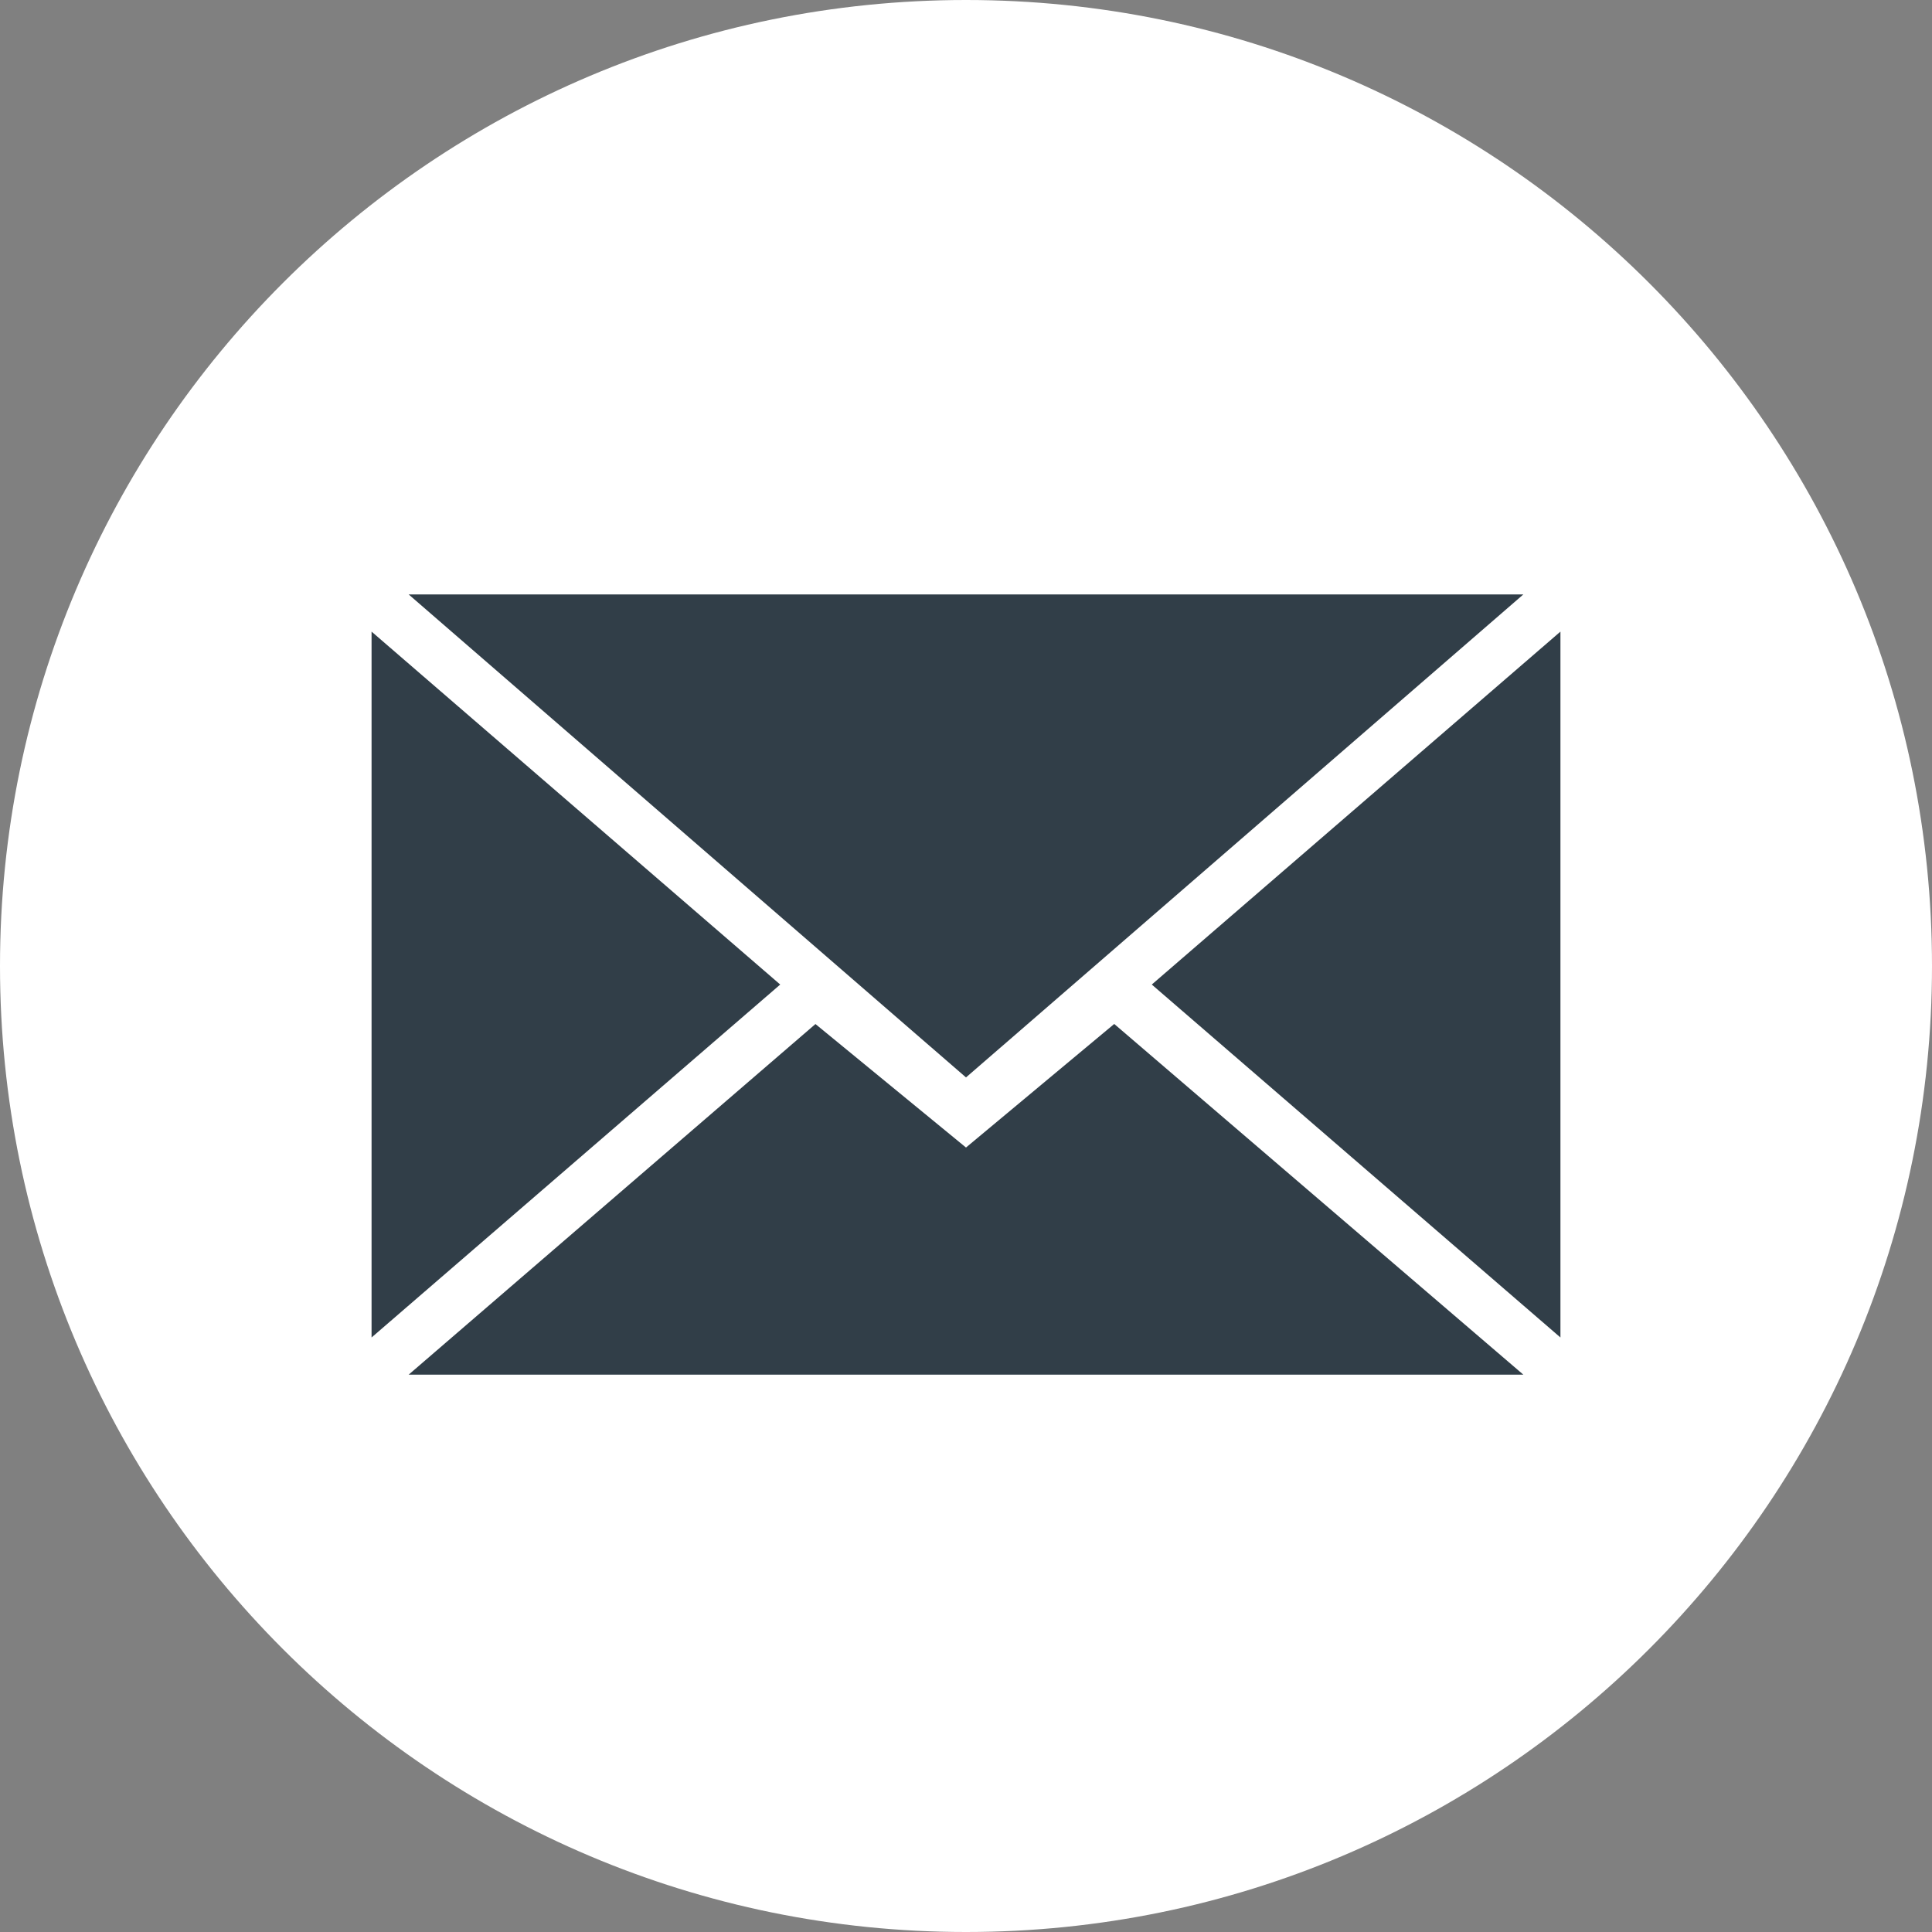
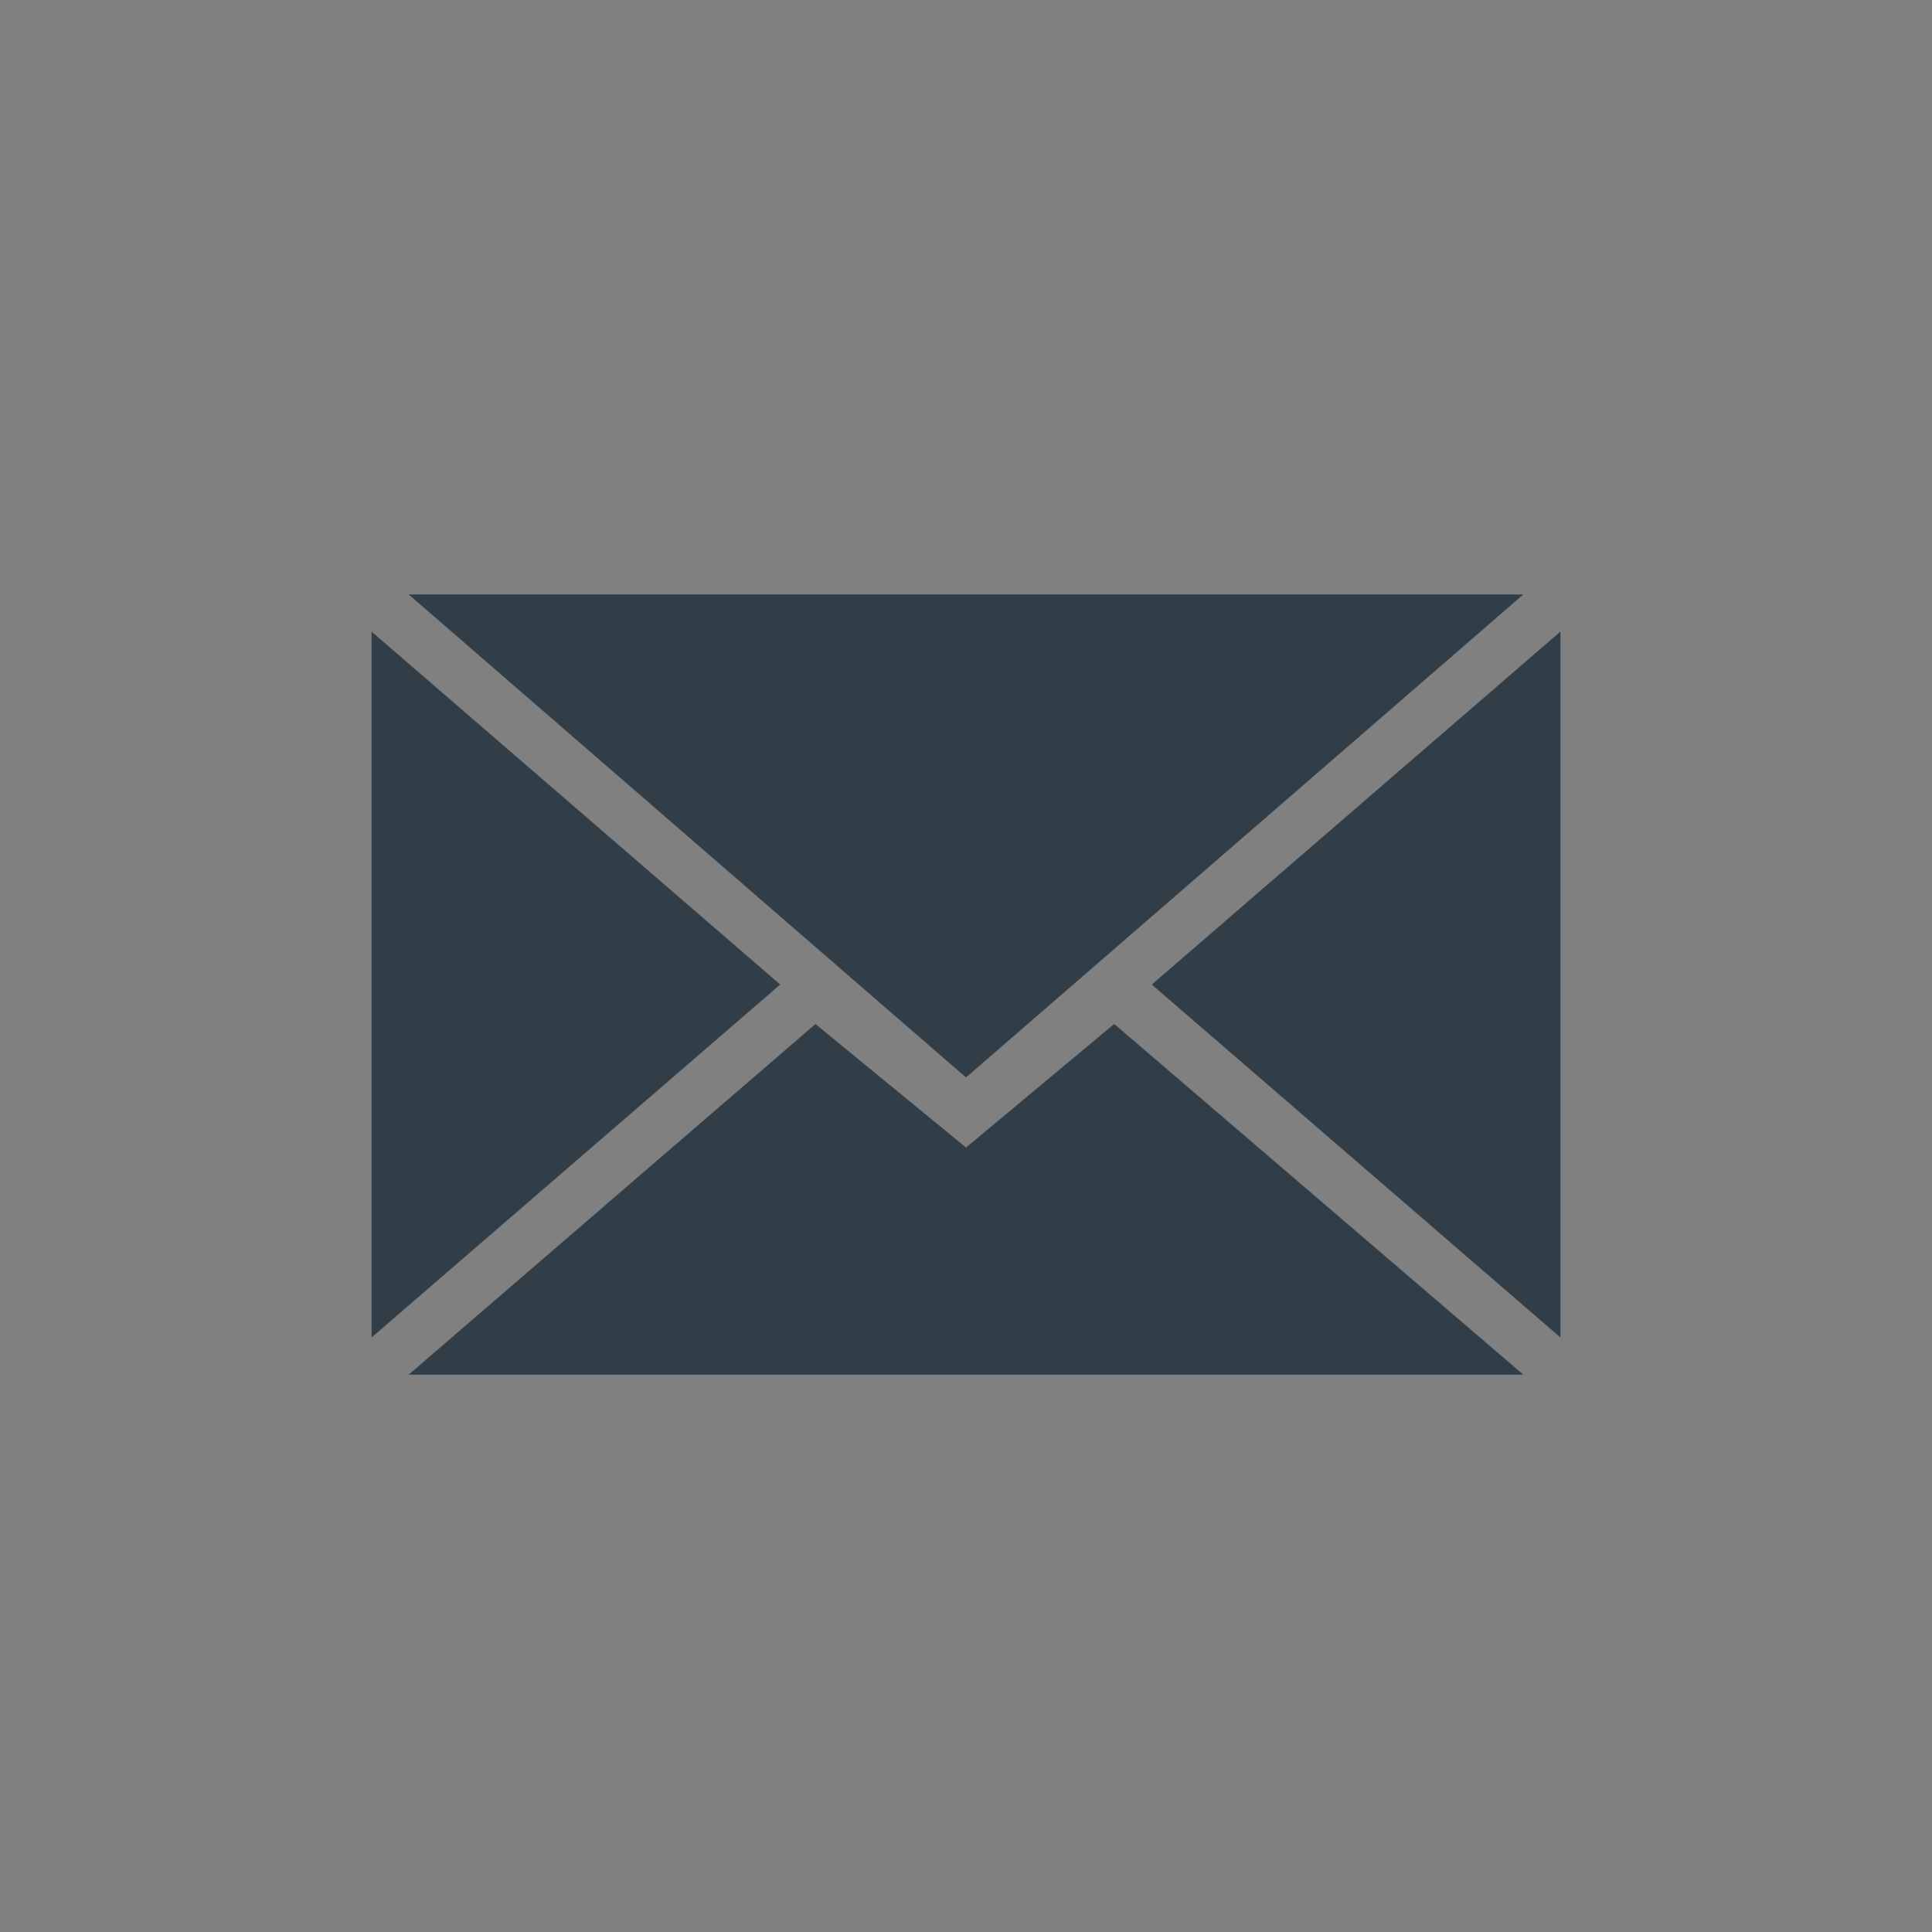
<svg xmlns="http://www.w3.org/2000/svg" width="25" height="25" viewBox="0 0 25 25" fill="none">
  <rect x="0" y="0" width="25" height="25" fill="#808080" stroke="none" />
-   <path fill-rule="evenodd" clip-rule="evenodd" d="M12.5 25C19.404 25 25 19.404 25 12.5C25 5.596 19.404 0 12.5 0C5.596 0 0 5.596 0 12.5C0 19.404 5.596 25 12.5 25Z" fill="white" />
  <path fill-rule="evenodd" clip-rule="evenodd" d="M12.5 13.942L19.712 7.692H5.288L12.5 13.942ZM10.552 13.251L12.5 14.849L14.418 13.25L19.712 17.788H5.288L10.552 13.251ZM4.808 17.307V8.173L10.096 12.74L4.808 17.307ZM20.192 17.307V8.173L14.904 12.74L20.192 17.307Z" fill="#313E48" />
</svg>